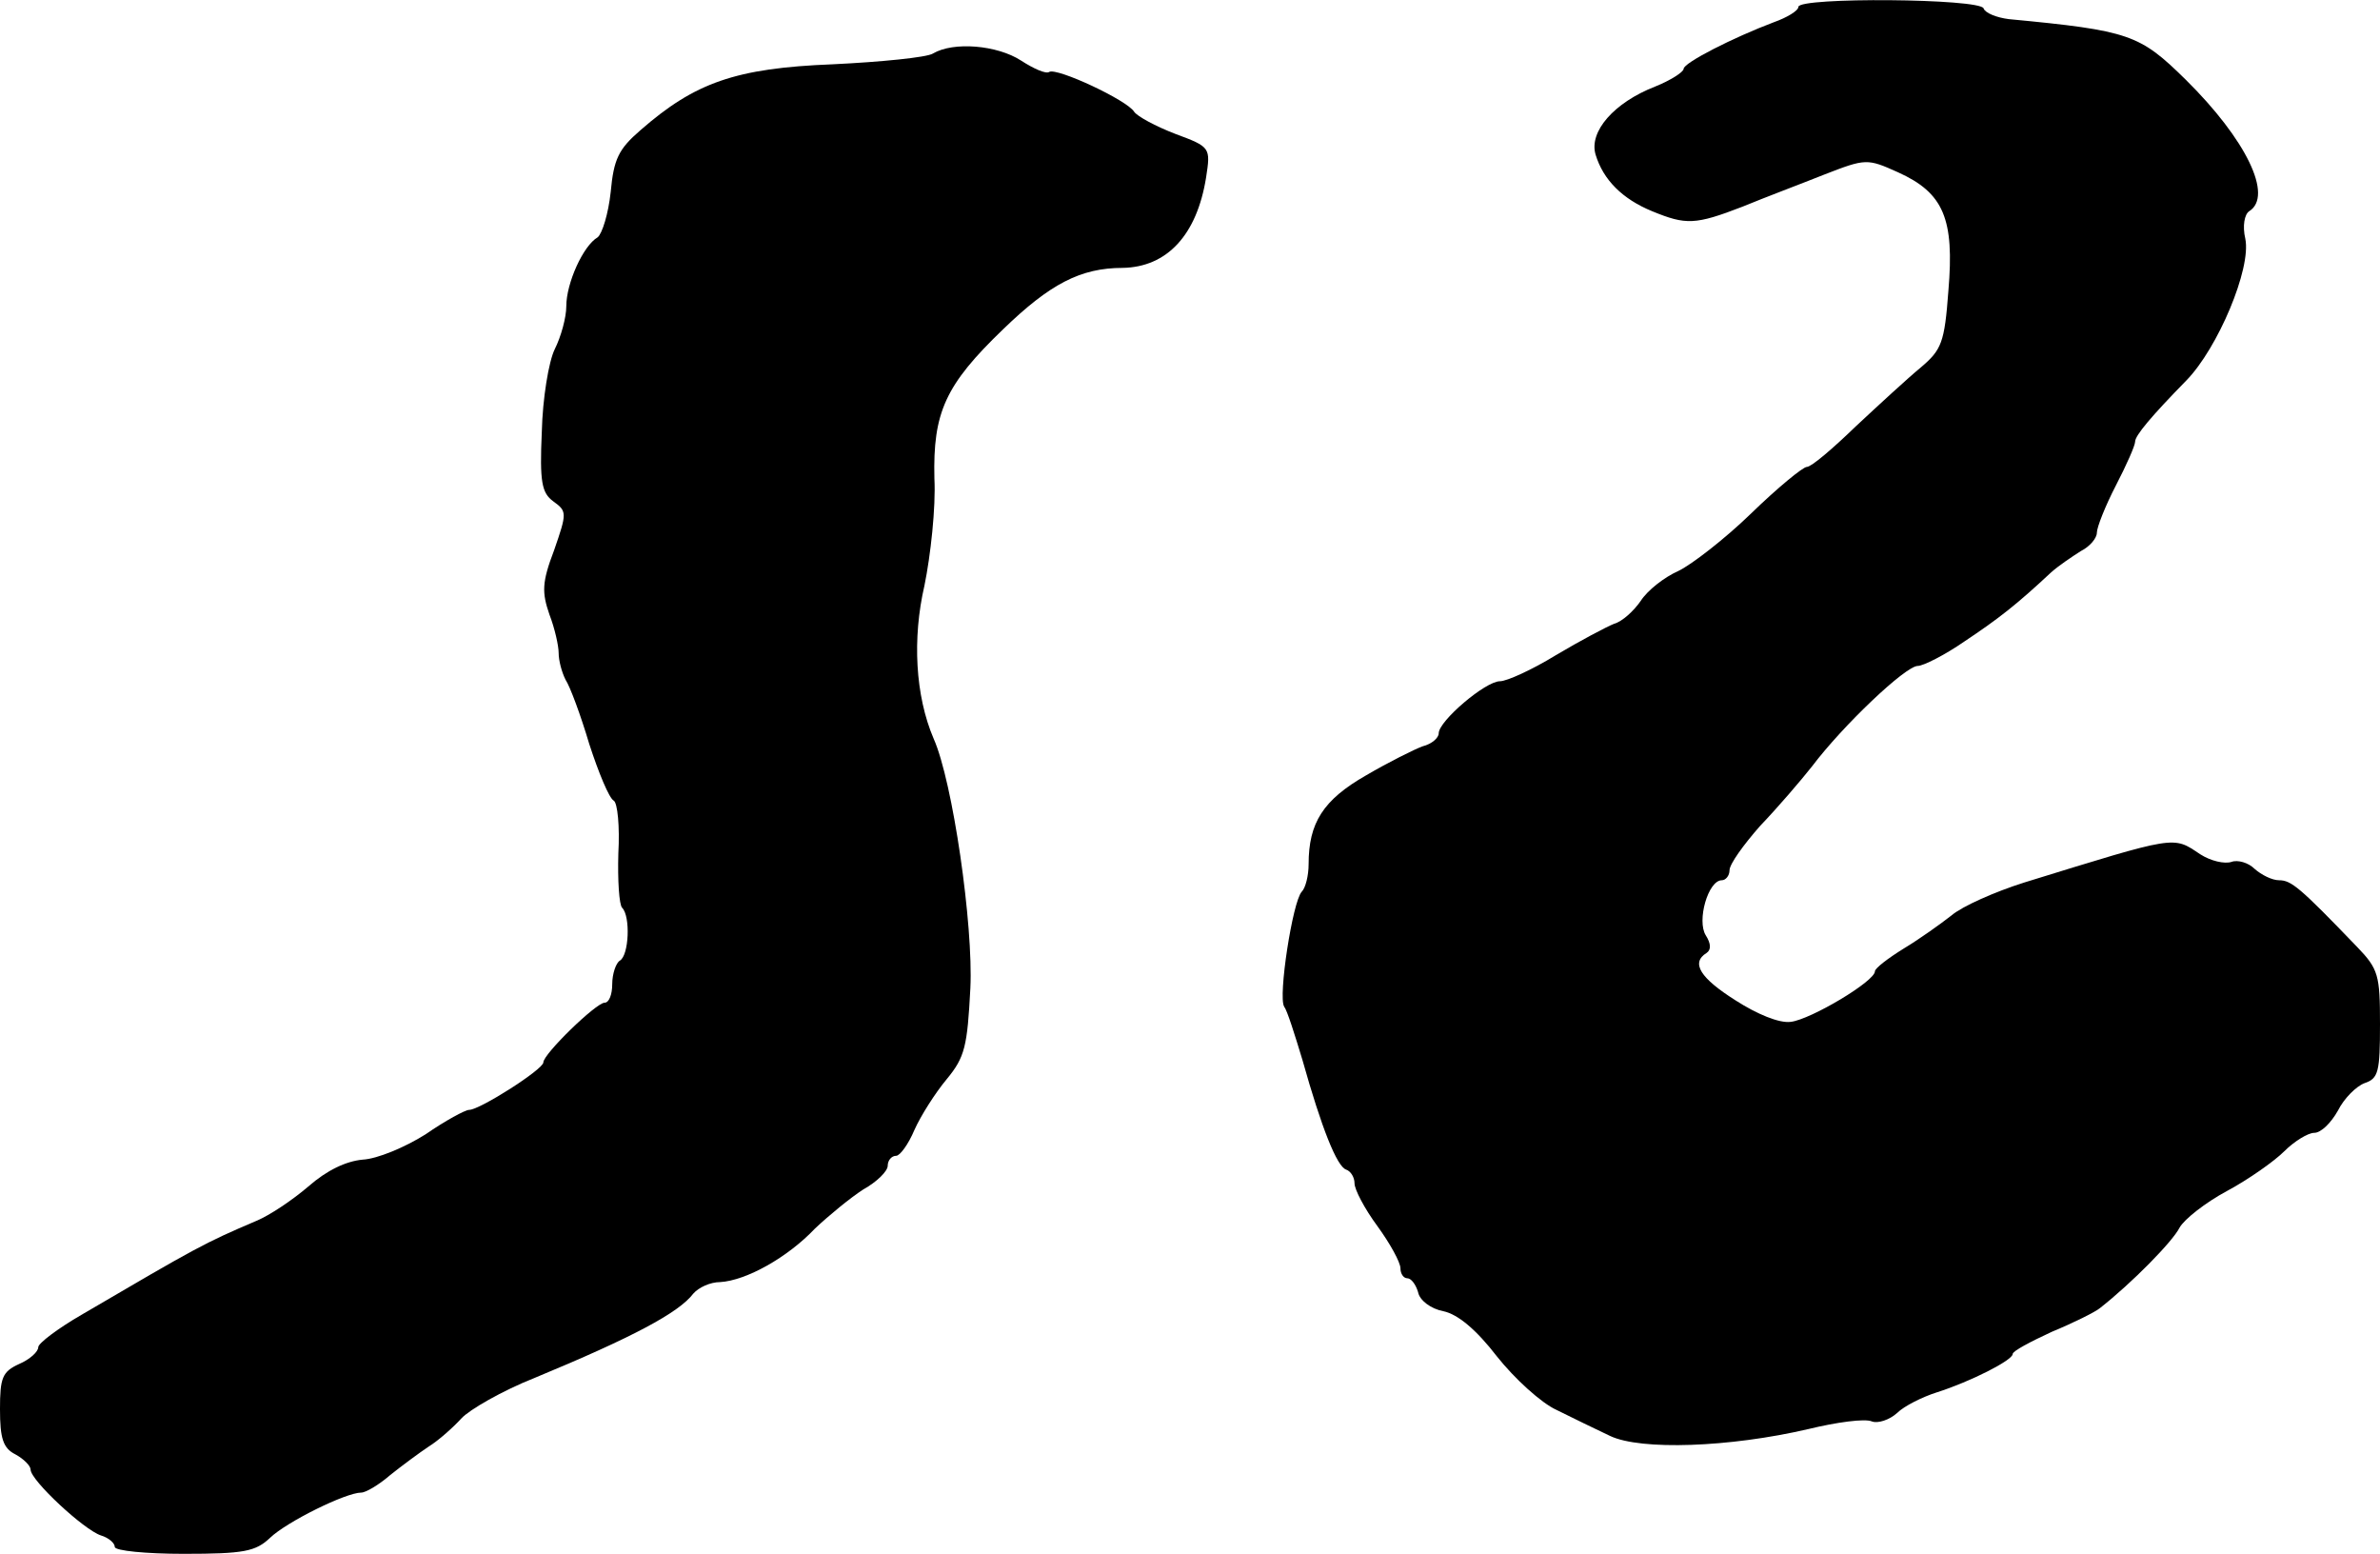
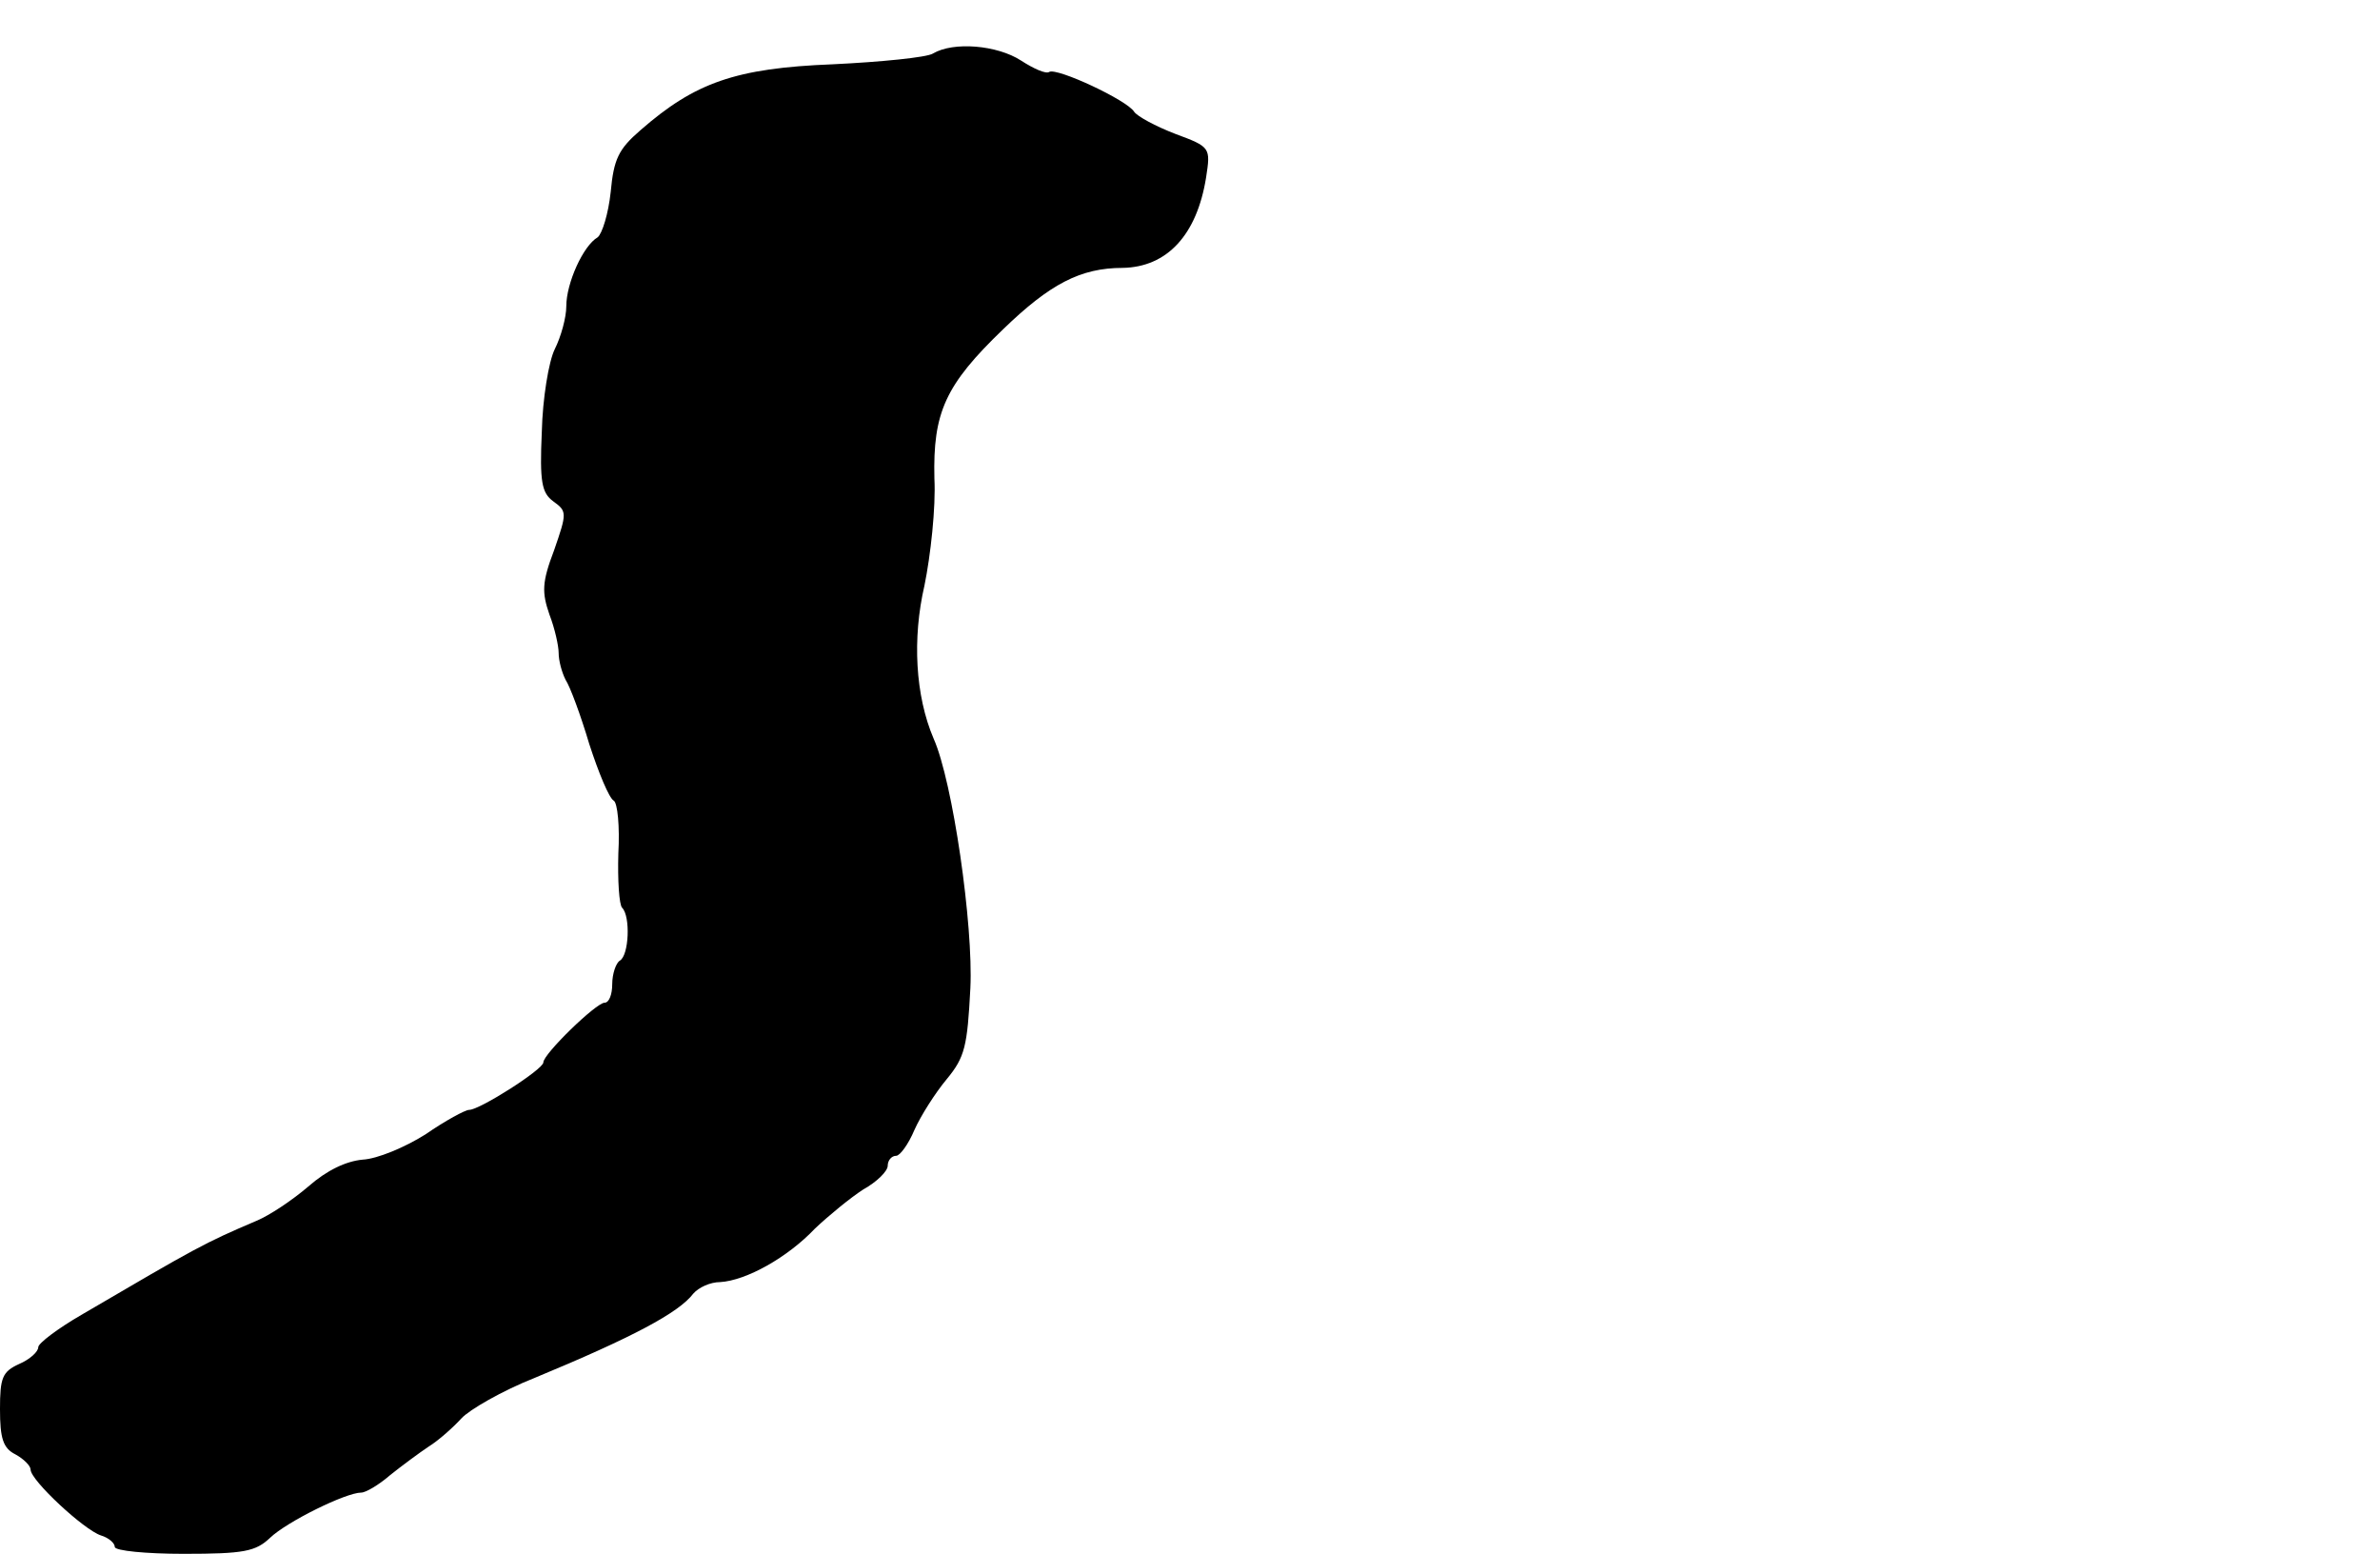
<svg xmlns="http://www.w3.org/2000/svg" version="1.0" width="311pt" height="203pt" viewBox="0 0 311 203" preserveAspectRatio="xMidYMid meet">
  <g transform="translate(0,203) scale(0.1,-0.1)" fill="#000000" stroke="none">
-     <path d="M2350 2021 c0 -5 -15 -14 -32 -20 -53 -20 -118 -53 -118 -61 0 -4 -17 -15 -37 -23 -54 -21 -87 -59 -78 -89 10 -33 35 -58 74 -74 44 -18 56 -18 118 6 29 12 77 30 107 42 54 21 56 21 96 3 60 -27 74 -61 66 -155 -5 -68 -9 -77 -36 -100 -17 -14 -55 -49 -85 -77 -30 -29 -58 -53 -64 -53 -5 0 -38 -27 -73 -61 -34 -33 -78 -67 -95 -75 -18 -8 -40 -25 -49 -39 -9 -13 -24 -27 -35 -30 -10 -4 -44 -22 -76 -41 -31 -19 -64 -34 -73 -34 -19 0 -80 -52 -80 -68 0 -6 -9 -14 -21 -17 -11 -4 -45 -21 -74 -38 -56 -32 -75 -62 -75 -116 0 -15 -4 -31 -9 -36 -12 -13 -31 -137 -23 -150 4 -5 14 -37 24 -70 25 -89 45 -139 57 -143 6 -2 11 -10 11 -18 0 -8 13 -33 30 -56 16 -22 30 -47 30 -55 0 -7 4 -13 9 -13 5 0 11 -8 14 -18 2 -11 17 -22 33 -25 19 -4 43 -24 70 -59 23 -29 58 -61 78 -70 20 -10 51 -25 70 -34 40 -19 156 -15 259 9 37 9 74 14 83 10 8 -3 23 2 33 11 9 9 33 21 52 27 44 14 99 42 99 50 0 4 23 16 51 29 29 12 57 26 63 31 42 33 95 87 104 105 6 11 34 33 62 48 28 15 62 39 75 52 13 13 31 24 39 24 9 0 22 13 31 29 8 16 24 32 35 36 18 6 20 15 20 77 0 64 -2 72 -30 101 -75 78 -86 87 -102 87 -9 0 -23 7 -32 15 -8 8 -22 12 -30 9 -9 -3 -27 1 -41 10 -36 24 -29 25 -230 -37 -38 -12 -81 -31 -95 -43 -14 -11 -42 -31 -62 -43 -21 -13 -38 -26 -38 -30 0 -13 -84 -63 -110 -66 -15 -2 -44 10 -72 28 -46 29 -59 49 -38 62 6 4 6 12 -1 23 -12 19 3 72 21 72 5 0 10 6 10 13 0 8 18 33 40 58 23 24 53 59 68 78 40 53 122 131 138 131 7 0 35 14 61 32 45 30 68 48 113 90 10 9 28 21 39 28 12 6 21 17 21 24 0 7 11 35 25 62 14 27 25 52 25 57 0 8 21 33 67 80 41 42 85 146 77 185 -4 17 -1 32 5 36 32 20 -4 94 -83 172 -60 59 -73 64 -231 79 -16 2 -31 8 -33 14 -4 13 -242 15 -242 2z" />
    <path d="M1219 1960 c-8 -5 -68 -11 -131 -14 -127 -5 -180 -24 -251 -86 -29 -25 -35 -38 -39 -81 -3 -28 -11 -54 -17 -59 -19 -11 -41 -60 -41 -90 0 -15 -7 -40 -15 -56 -8 -16 -16 -65 -17 -108 -3 -66 0 -80 15 -91 18 -13 18 -15 1 -64 -16 -42 -16 -55 -6 -84 7 -18 12 -41 12 -50 0 -10 4 -25 9 -35 6 -9 20 -47 31 -84 12 -37 26 -71 32 -74 5 -3 8 -34 6 -69 -1 -35 1 -67 5 -71 11 -11 9 -62 -3 -69 -5 -3 -10 -17 -10 -31 0 -13 -4 -24 -10 -24 -11 0 -80 -67 -80 -78 0 -9 -83 -62 -97 -62 -5 0 -31 -14 -57 -32 -27 -17 -63 -32 -82 -33 -22 -2 -47 -14 -71 -35 -21 -18 -51 -38 -68 -45 -68 -29 -77 -34 -229 -123 -31 -18 -56 -37 -56 -42 0 -6 -11 -16 -25 -22 -22 -10 -25 -18 -25 -59 0 -38 4 -51 20 -59 11 -6 20 -15 20 -20 0 -14 70 -79 92 -86 10 -3 18 -10 18 -15 0 -5 41 -9 90 -9 79 0 94 3 113 21 22 21 99 59 119 59 6 0 23 10 38 23 15 12 38 29 50 37 13 8 32 25 43 37 10 11 53 36 96 53 128 53 188 85 207 110 7 8 22 15 35 15 34 2 88 32 124 70 18 17 46 40 63 51 18 10 32 24 32 31 0 7 5 13 11 13 5 0 16 15 24 34 8 18 27 48 42 66 24 29 27 43 31 119 4 82 -23 270 -48 326 -24 56 -28 131 -12 200 8 39 15 102 13 140 -2 86 14 122 90 195 61 59 101 80 156 80 58 1 97 43 109 118 6 39 6 40 -40 57 -26 10 -50 23 -54 29 -9 15 -101 58 -111 52 -4 -3 -20 4 -37 15 -31 20 -88 25 -115 9z" />
  </g>
</svg>